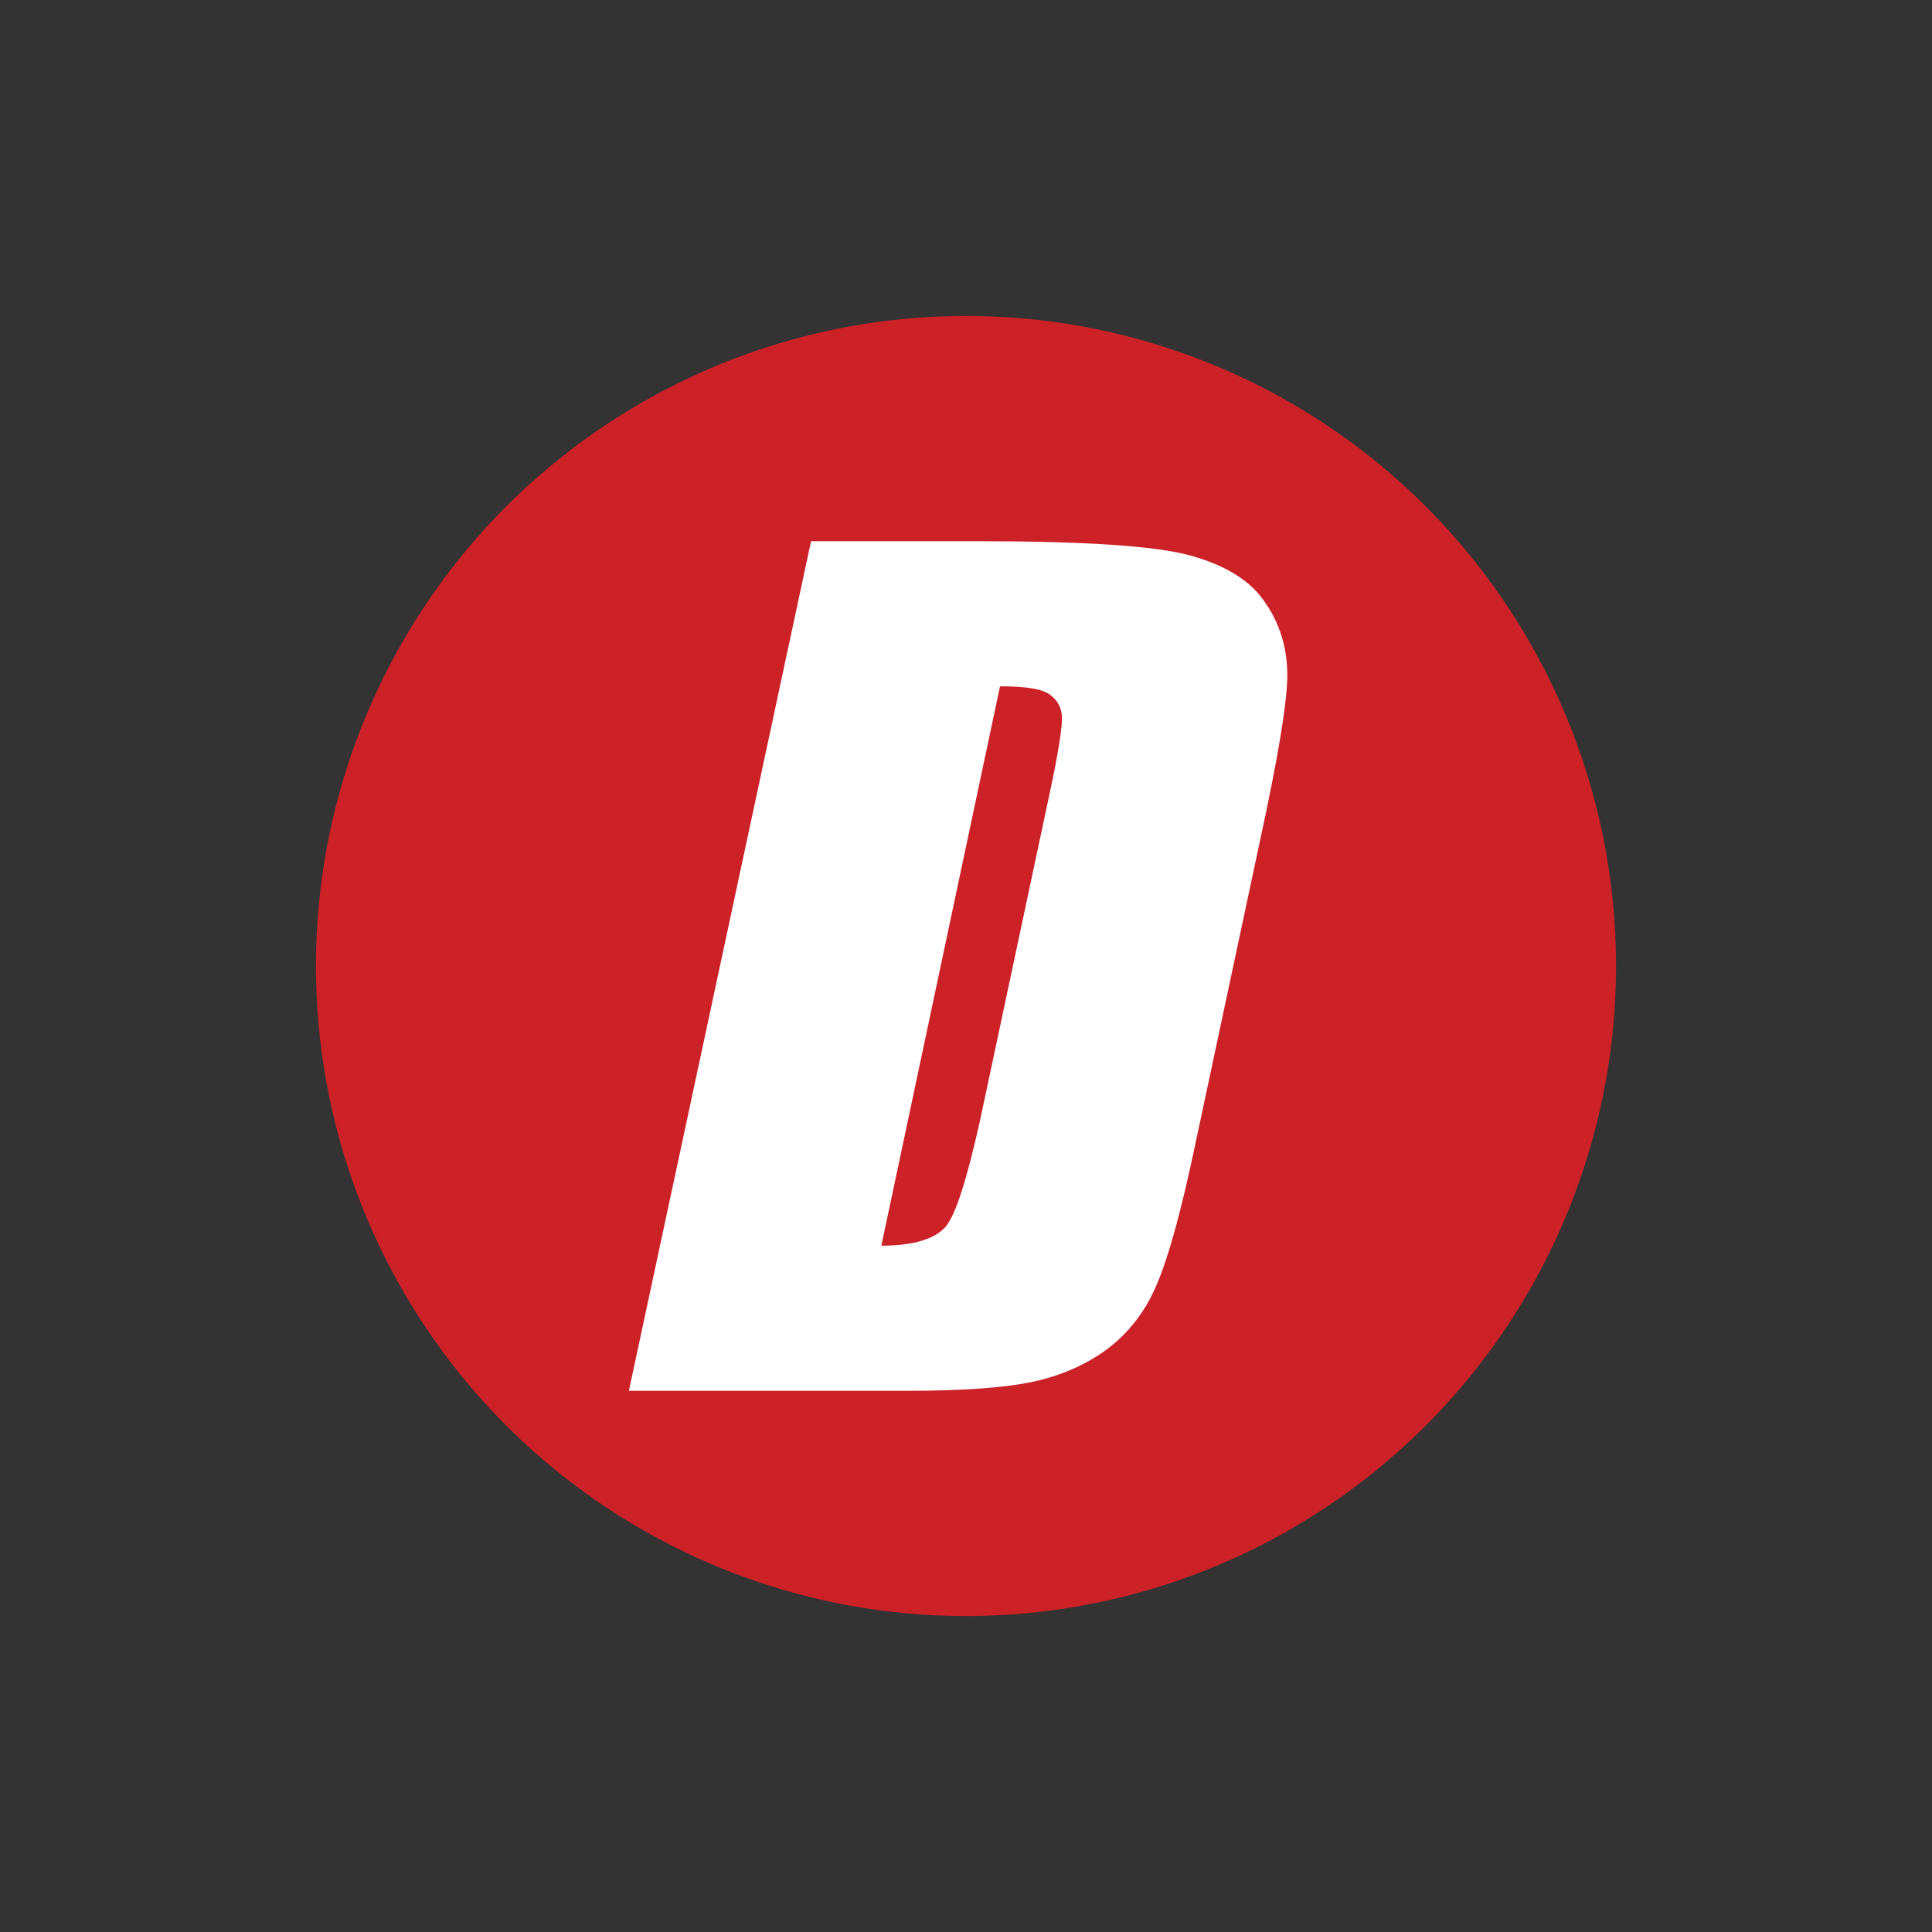
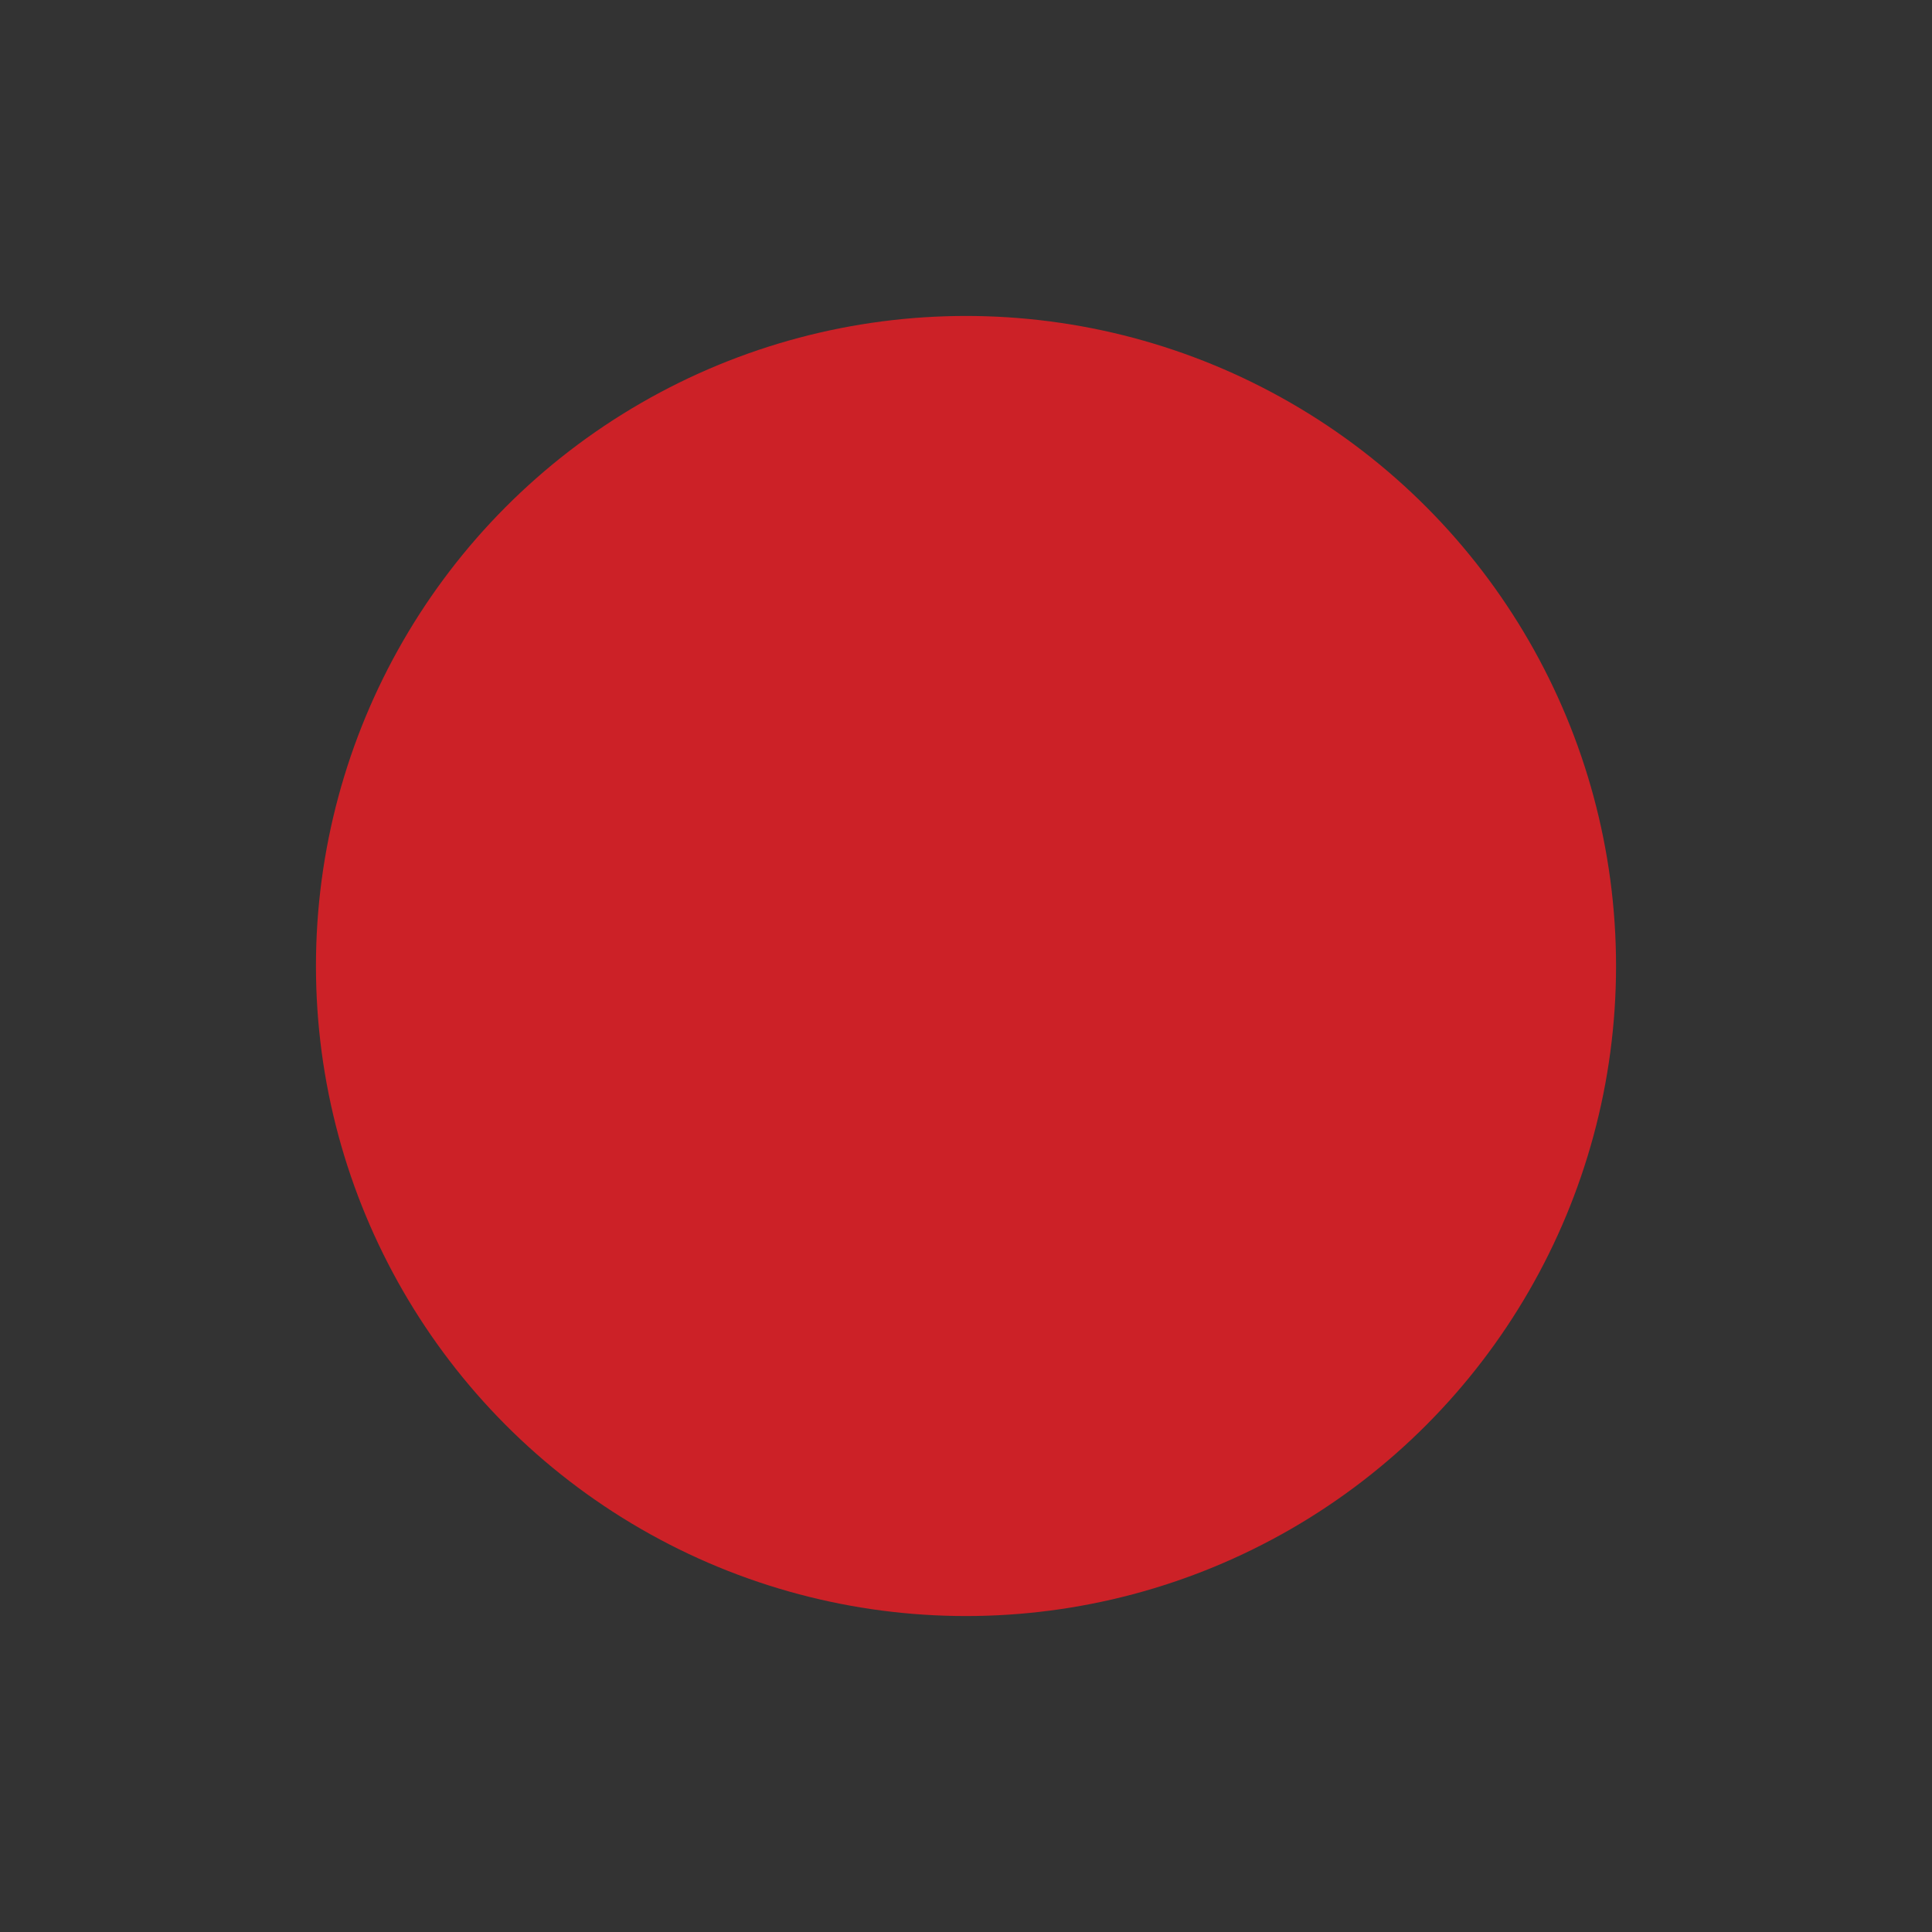
<svg xmlns="http://www.w3.org/2000/svg" version="1.1" id="Layer_1" x="0px" y="0px" viewBox="0 0 255.6 255.6" style="enable-background:new 0 0 255.6 255.6;" xml:space="preserve">
  <rect x="0" y="0" width="255.6" height="255.6" fill="#333333" stroke="none" />
  <style type="text/css">
	.st0{fill:#CC2127;}
	.st1{fill:#FFFFFF;}
</style>
  <g id="Layer_2_00000018936810228840497890000003395449141177515954_">
    <g id="Layer_1-2">
      <circle class="st0" cx="127.8" cy="127.8" r="86" />
-       <path class="st1" d="M107.3,71.6h21.9c14.1,0,23.6,0.6,28.3,1.9c4.7,1.3,8.1,3.4,10,6.4c2,2.9,2.9,6.4,2.8,9.9    c-0.1,3.7-1.3,10.8-3.6,21.4l-8.4,39.4c-2.1,10.1-4,16.8-5.7,20.3c-1.5,3.2-3.8,6-6.7,8c-2.9,2-6.2,3.3-9.7,4    c-3.6,0.7-8.9,1.1-16,1.1h-37L107.3,71.6z M132.3,90.8l-15.7,74c4.3,0,7.1-0.9,8.5-2.5c1.4-1.7,2.8-6.3,4.5-13.8l9.3-43.7    c1.1-5.1,1.6-8.4,1.6-9.8c0-1.3-0.6-2.4-1.6-3.1C137.8,91.1,135.6,90.8,132.3,90.8z" />
    </g>
  </g>
</svg>